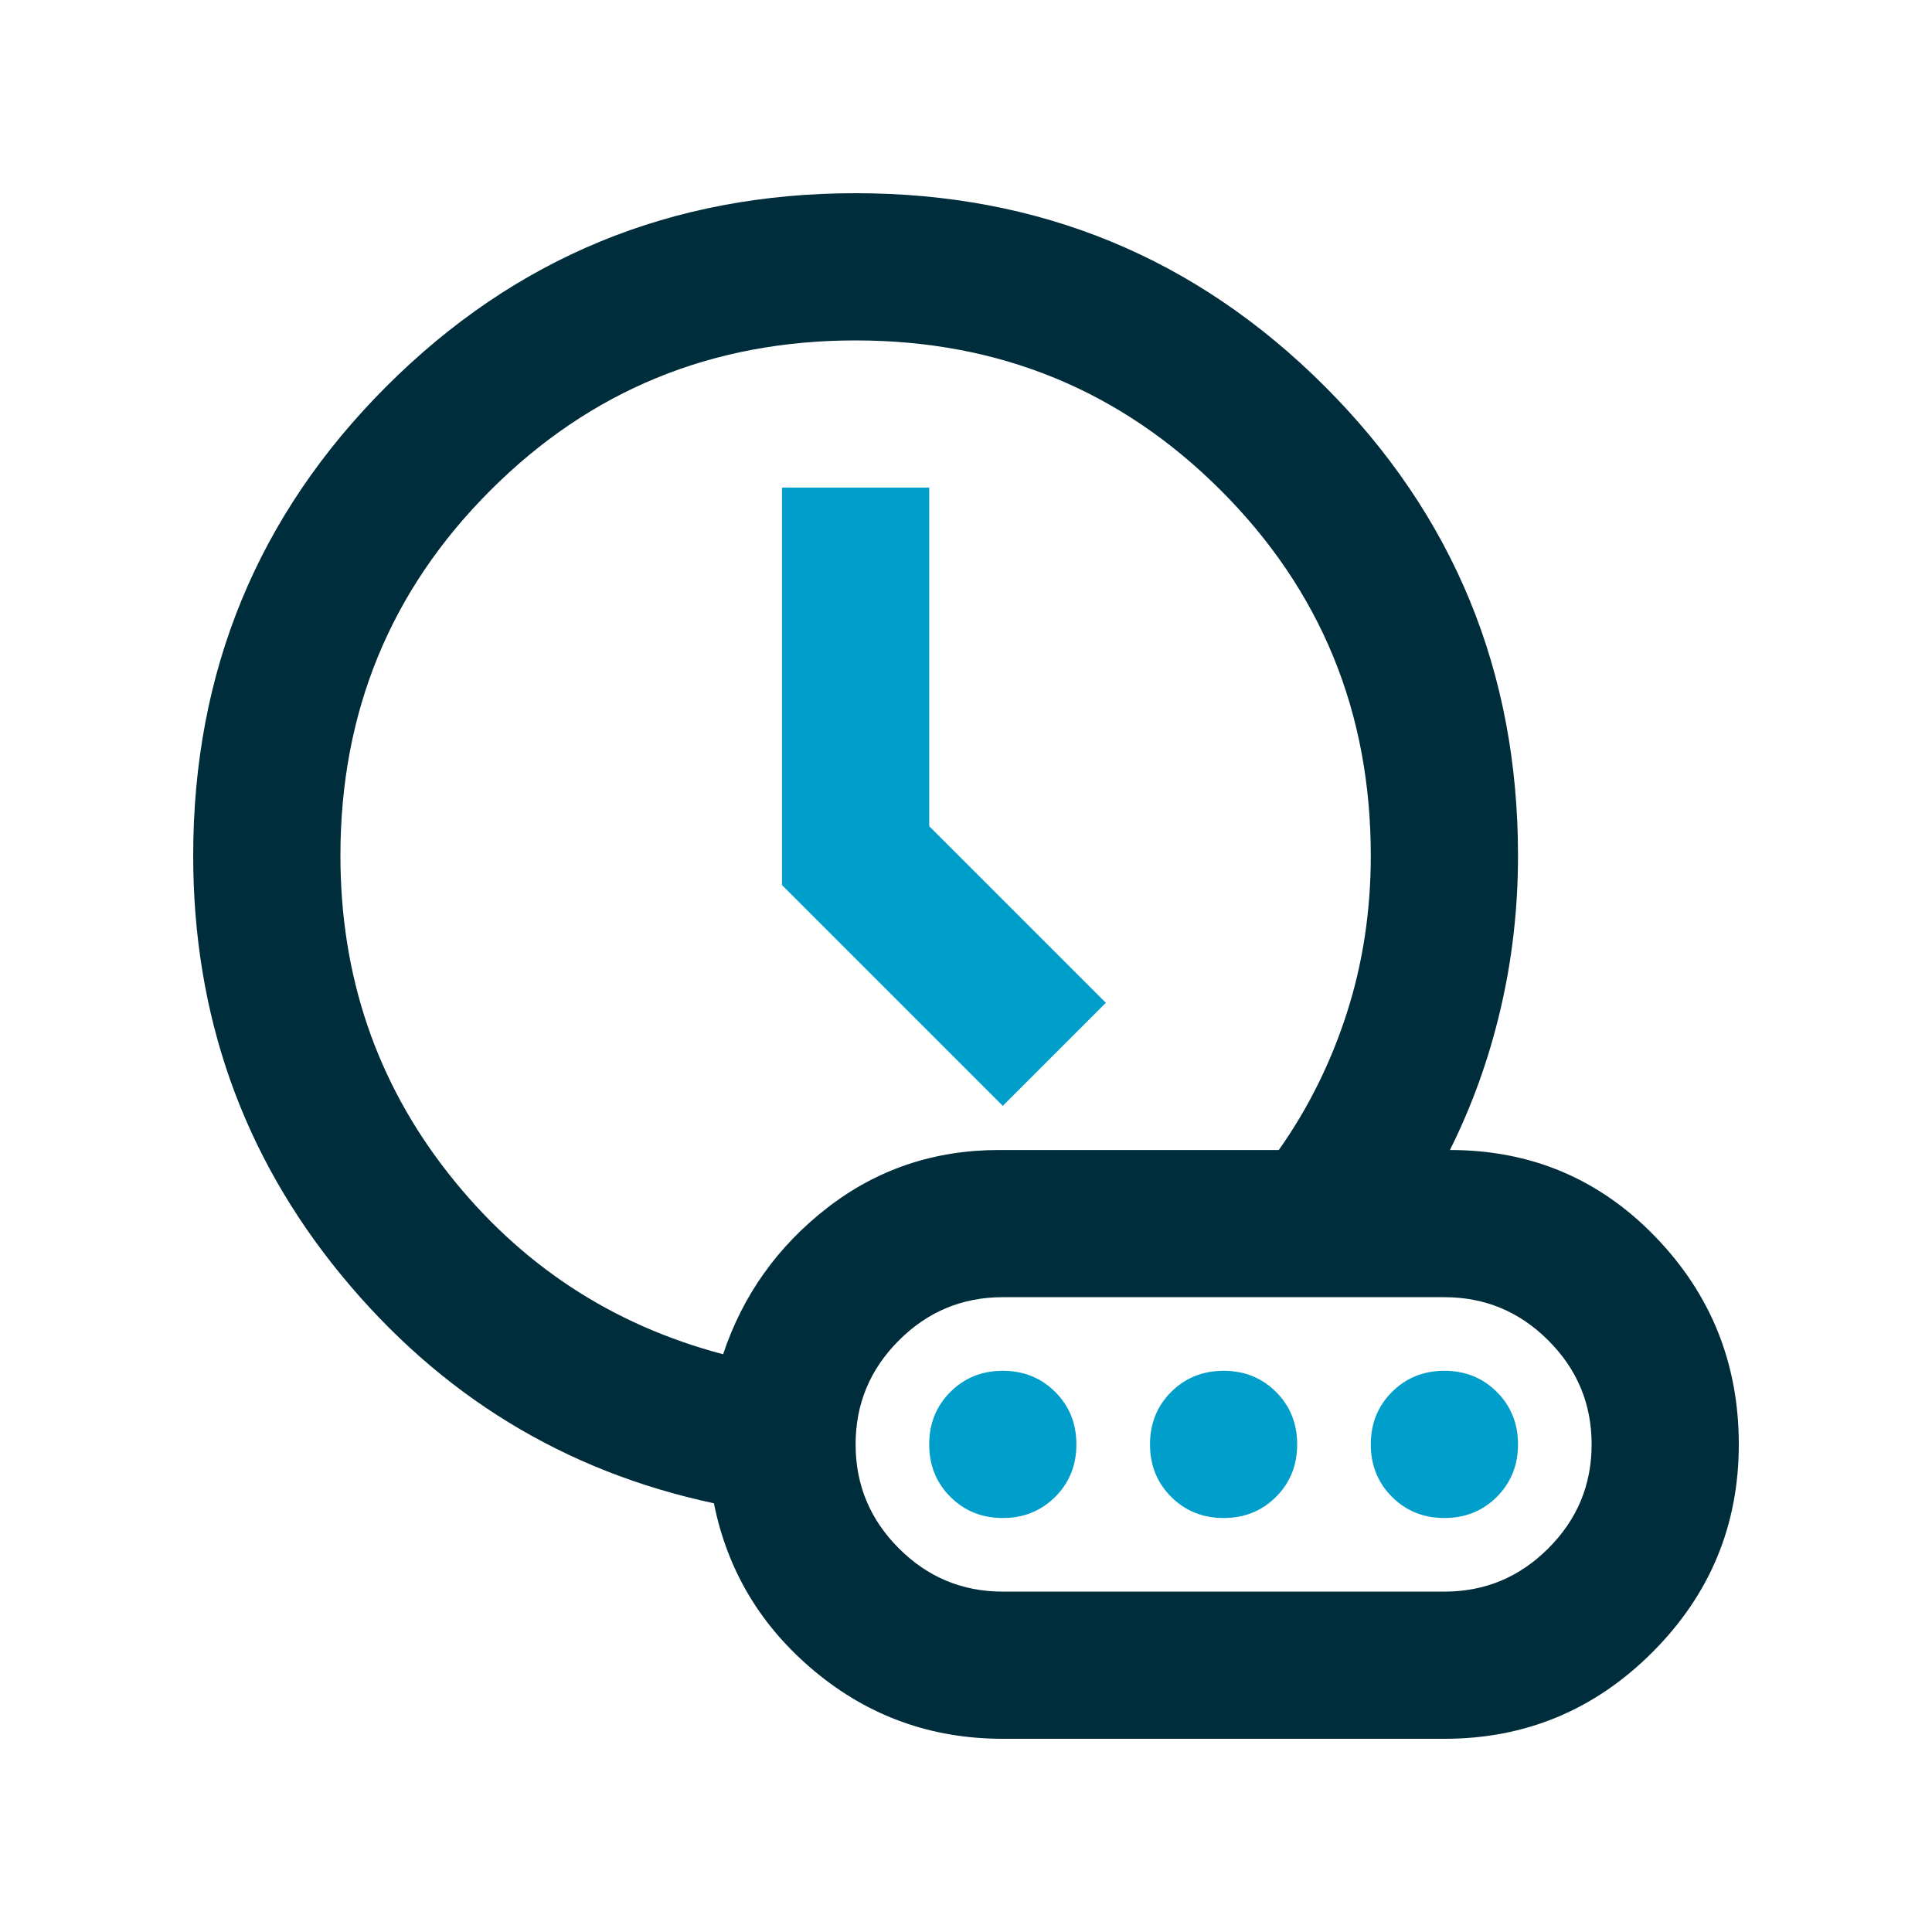
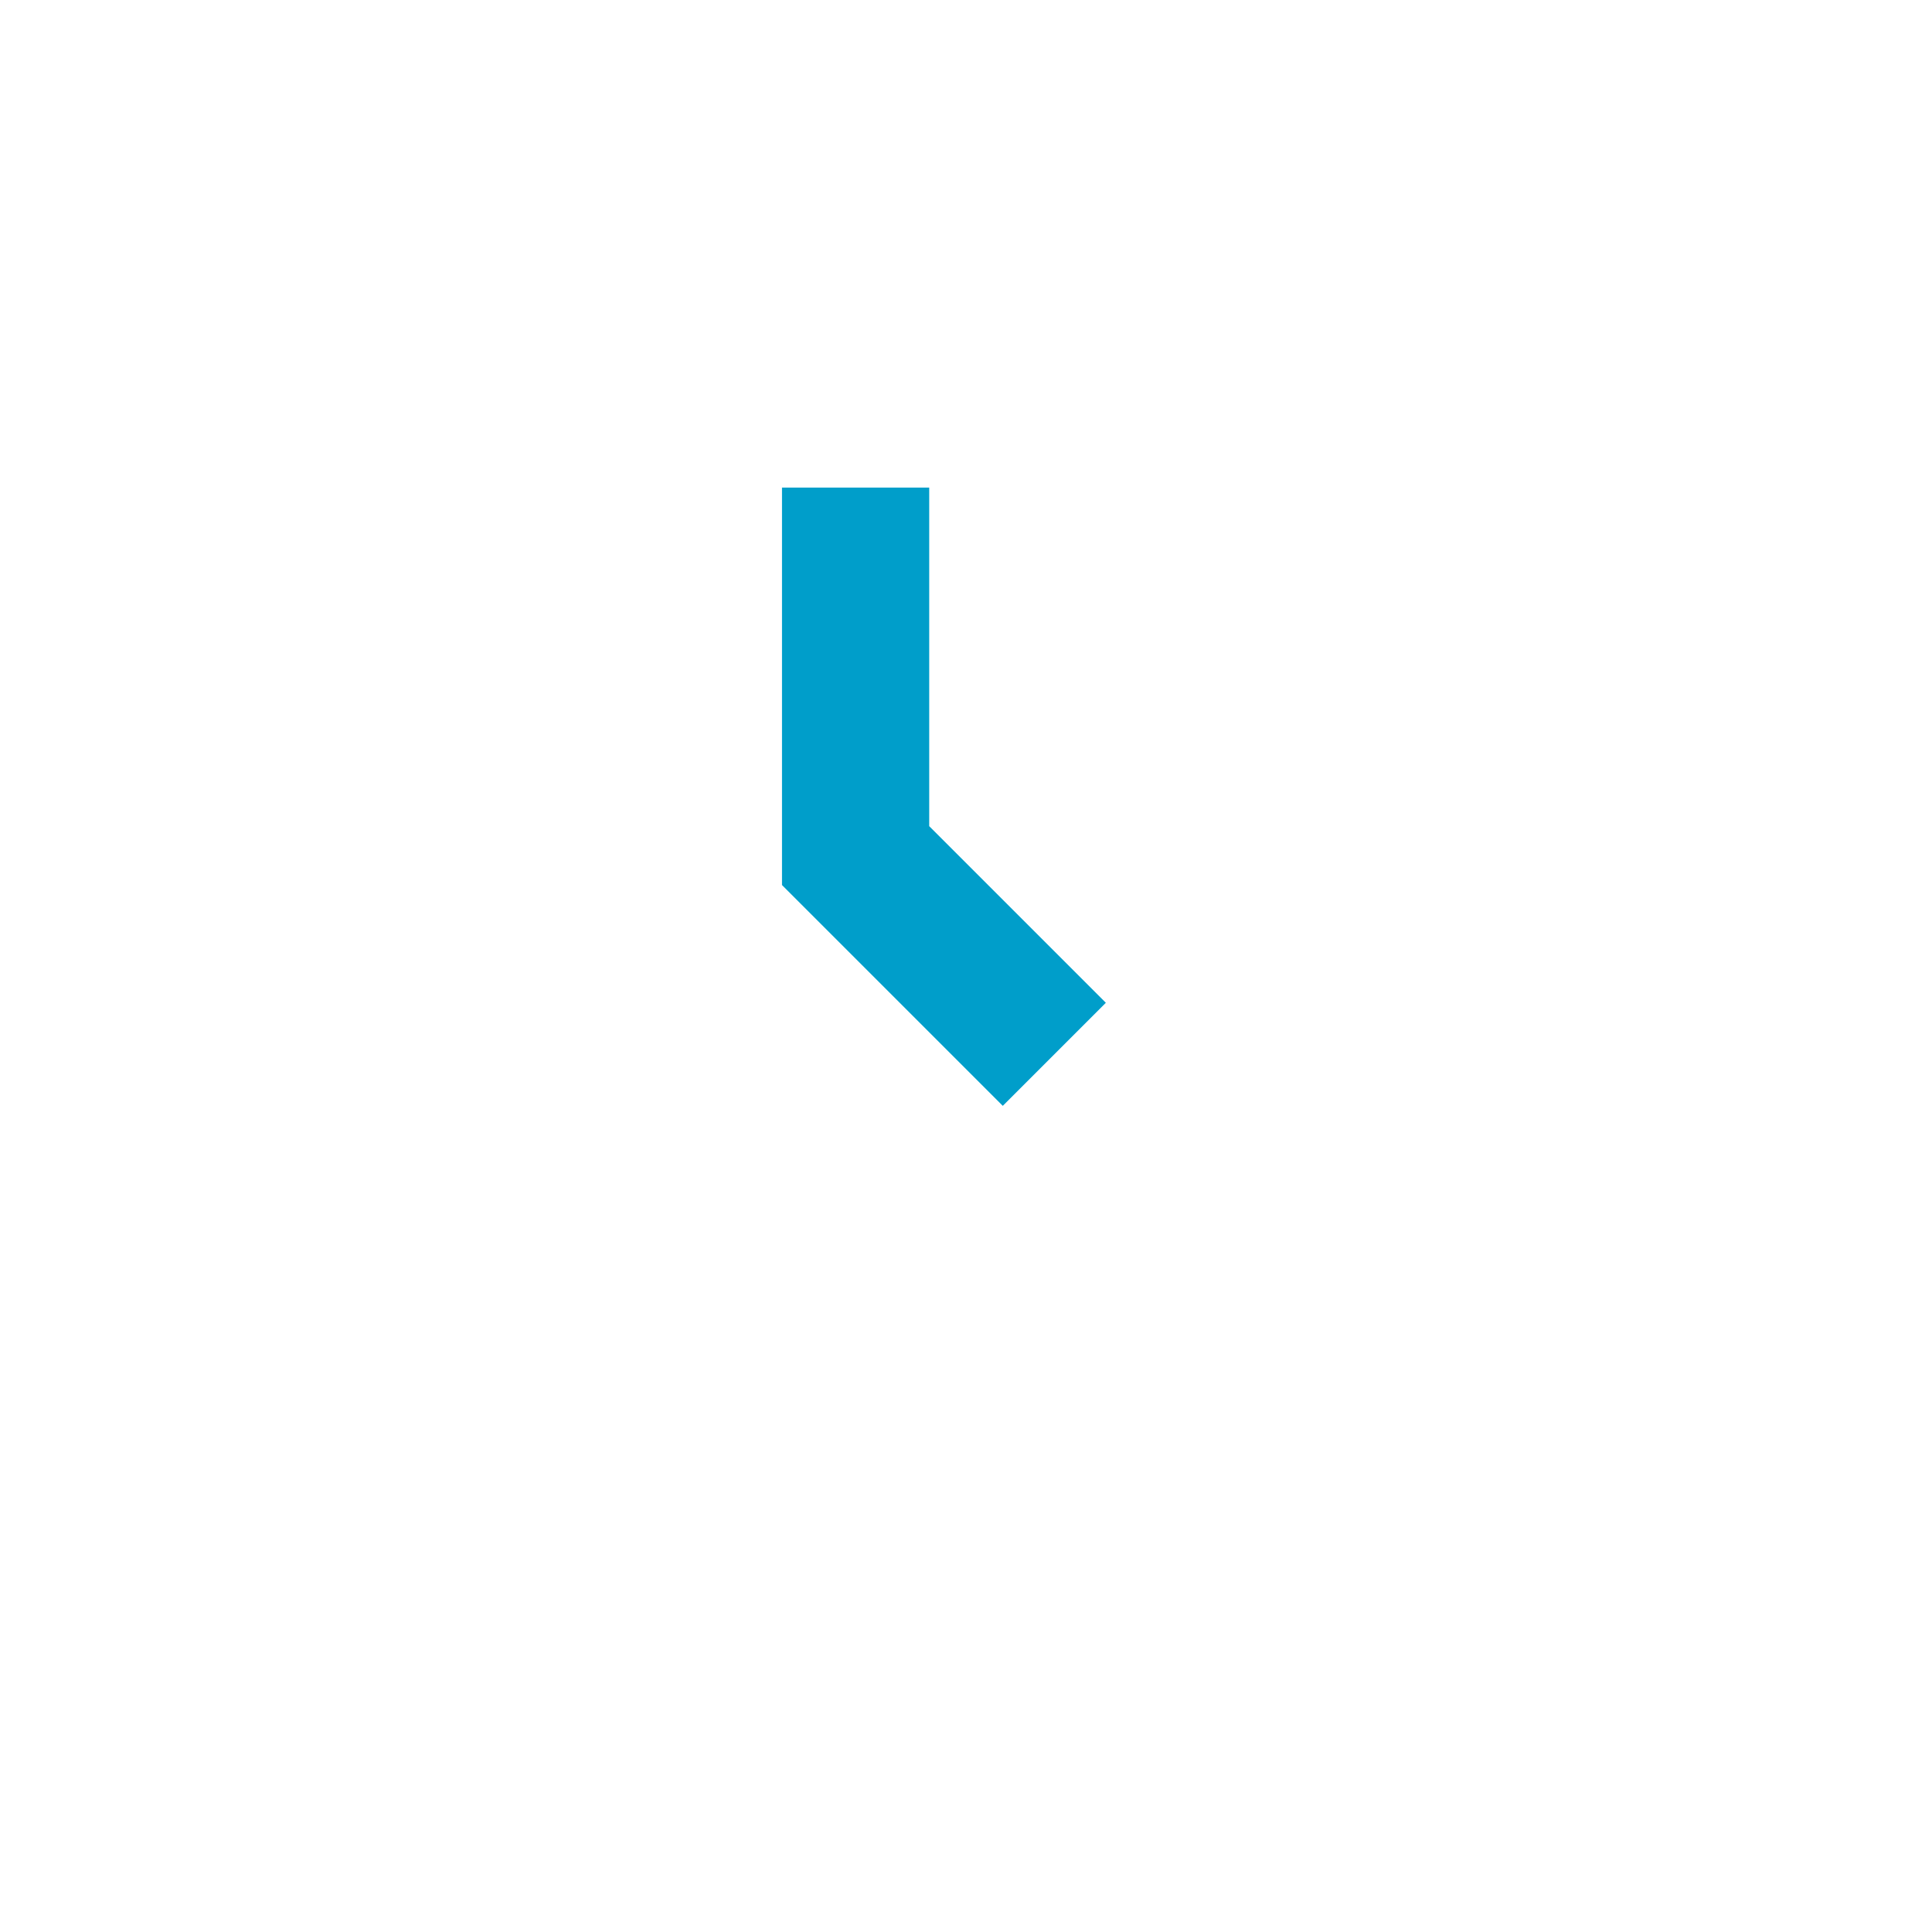
<svg xmlns="http://www.w3.org/2000/svg" width="50" height="50" viewBox="0 0 50 50" fill="none">
  <path d="M25.952 28.619L28.619 25.952L24.048 21.381V12.619H20.238V22.905L25.952 28.619Z" fill="#009ECA" />
-   <path fill-rule="evenodd" clip-rule="evenodd" d="M25.952 39.286C25.413 39.286 24.96 39.103 24.595 38.738C24.23 38.373 24.048 37.921 24.048 37.381C24.048 36.841 24.23 36.389 24.595 36.024C24.96 35.659 25.413 35.476 25.952 35.476C26.492 35.476 26.944 35.659 27.309 36.024C27.675 36.389 27.857 36.841 27.857 37.381C27.857 37.921 27.675 38.373 27.309 38.738C26.944 39.103 26.492 39.286 25.952 39.286ZM31.667 39.286C31.127 39.286 30.675 39.103 30.309 38.738C29.944 38.373 29.762 37.921 29.762 37.381C29.762 36.841 29.944 36.389 30.309 36.024C30.675 35.659 31.127 35.476 31.667 35.476C32.206 35.476 32.659 35.659 33.024 36.024C33.389 36.389 33.571 36.841 33.571 37.381C33.571 37.921 33.389 38.373 33.024 38.738C32.659 39.103 32.206 39.286 31.667 39.286ZM37.381 39.286C36.841 39.286 36.389 39.103 36.024 38.738C35.659 38.373 35.476 37.921 35.476 37.381C35.476 36.841 35.659 36.389 36.024 36.024C36.389 35.659 36.841 35.476 37.381 35.476C37.921 35.476 38.373 35.659 38.738 36.024C39.103 36.389 39.286 36.841 39.286 37.381C39.286 37.921 39.103 38.373 38.738 38.738C38.373 39.103 37.921 39.286 37.381 39.286Z" fill="#009ECA" />
-   <path fill-rule="evenodd" clip-rule="evenodd" d="M25.952 45C24.111 45 22.492 44.421 21.095 43.262C19.698 42.103 18.825 40.651 18.476 38.905C14.603 38.079 11.389 36.111 8.833 33C6.278 29.889 5 26.27 5 22.143C5 17.381 6.667 13.333 10 10C13.333 6.667 17.381 5 22.143 5C26.905 5 30.952 6.667 34.286 10C37.619 13.333 39.286 17.381 39.286 22.143C39.286 23.508 39.135 24.833 38.833 26.119C38.532 27.405 38.095 28.619 37.524 29.762C39.619 29.762 41.389 30.508 42.833 32C44.278 33.492 45 35.286 45 37.381C45 39.476 44.254 41.27 42.762 42.762C41.27 44.254 39.476 45 37.381 45H25.952ZM21.405 31.262C20.119 32.262 19.222 33.524 18.714 35.048C15.825 34.286 13.452 32.722 11.595 30.357C9.738 27.992 8.81 25.254 8.81 22.143C8.81 18.429 10.103 15.278 12.691 12.691C15.278 10.103 18.429 8.81 22.143 8.81C25.857 8.81 29.008 10.103 31.595 12.691C34.182 15.278 35.476 18.429 35.476 22.143C35.476 23.571 35.27 24.929 34.857 26.214C34.444 27.5 33.857 28.683 33.095 29.762H25.857C24.175 29.762 22.691 30.262 21.405 31.262ZM37.381 41.191H25.952C24.905 41.191 24.008 40.818 23.262 40.071C22.516 39.325 22.143 38.429 22.143 37.381C22.143 36.333 22.516 35.437 23.262 34.691C24.008 33.944 24.905 33.571 25.952 33.571H37.381C38.429 33.571 39.325 33.944 40.071 34.691C40.818 35.437 41.191 36.333 41.191 37.381C41.191 38.429 40.818 39.325 40.071 40.071C39.325 40.818 38.429 41.191 37.381 41.191Z" fill="#002D3C" />
</svg>